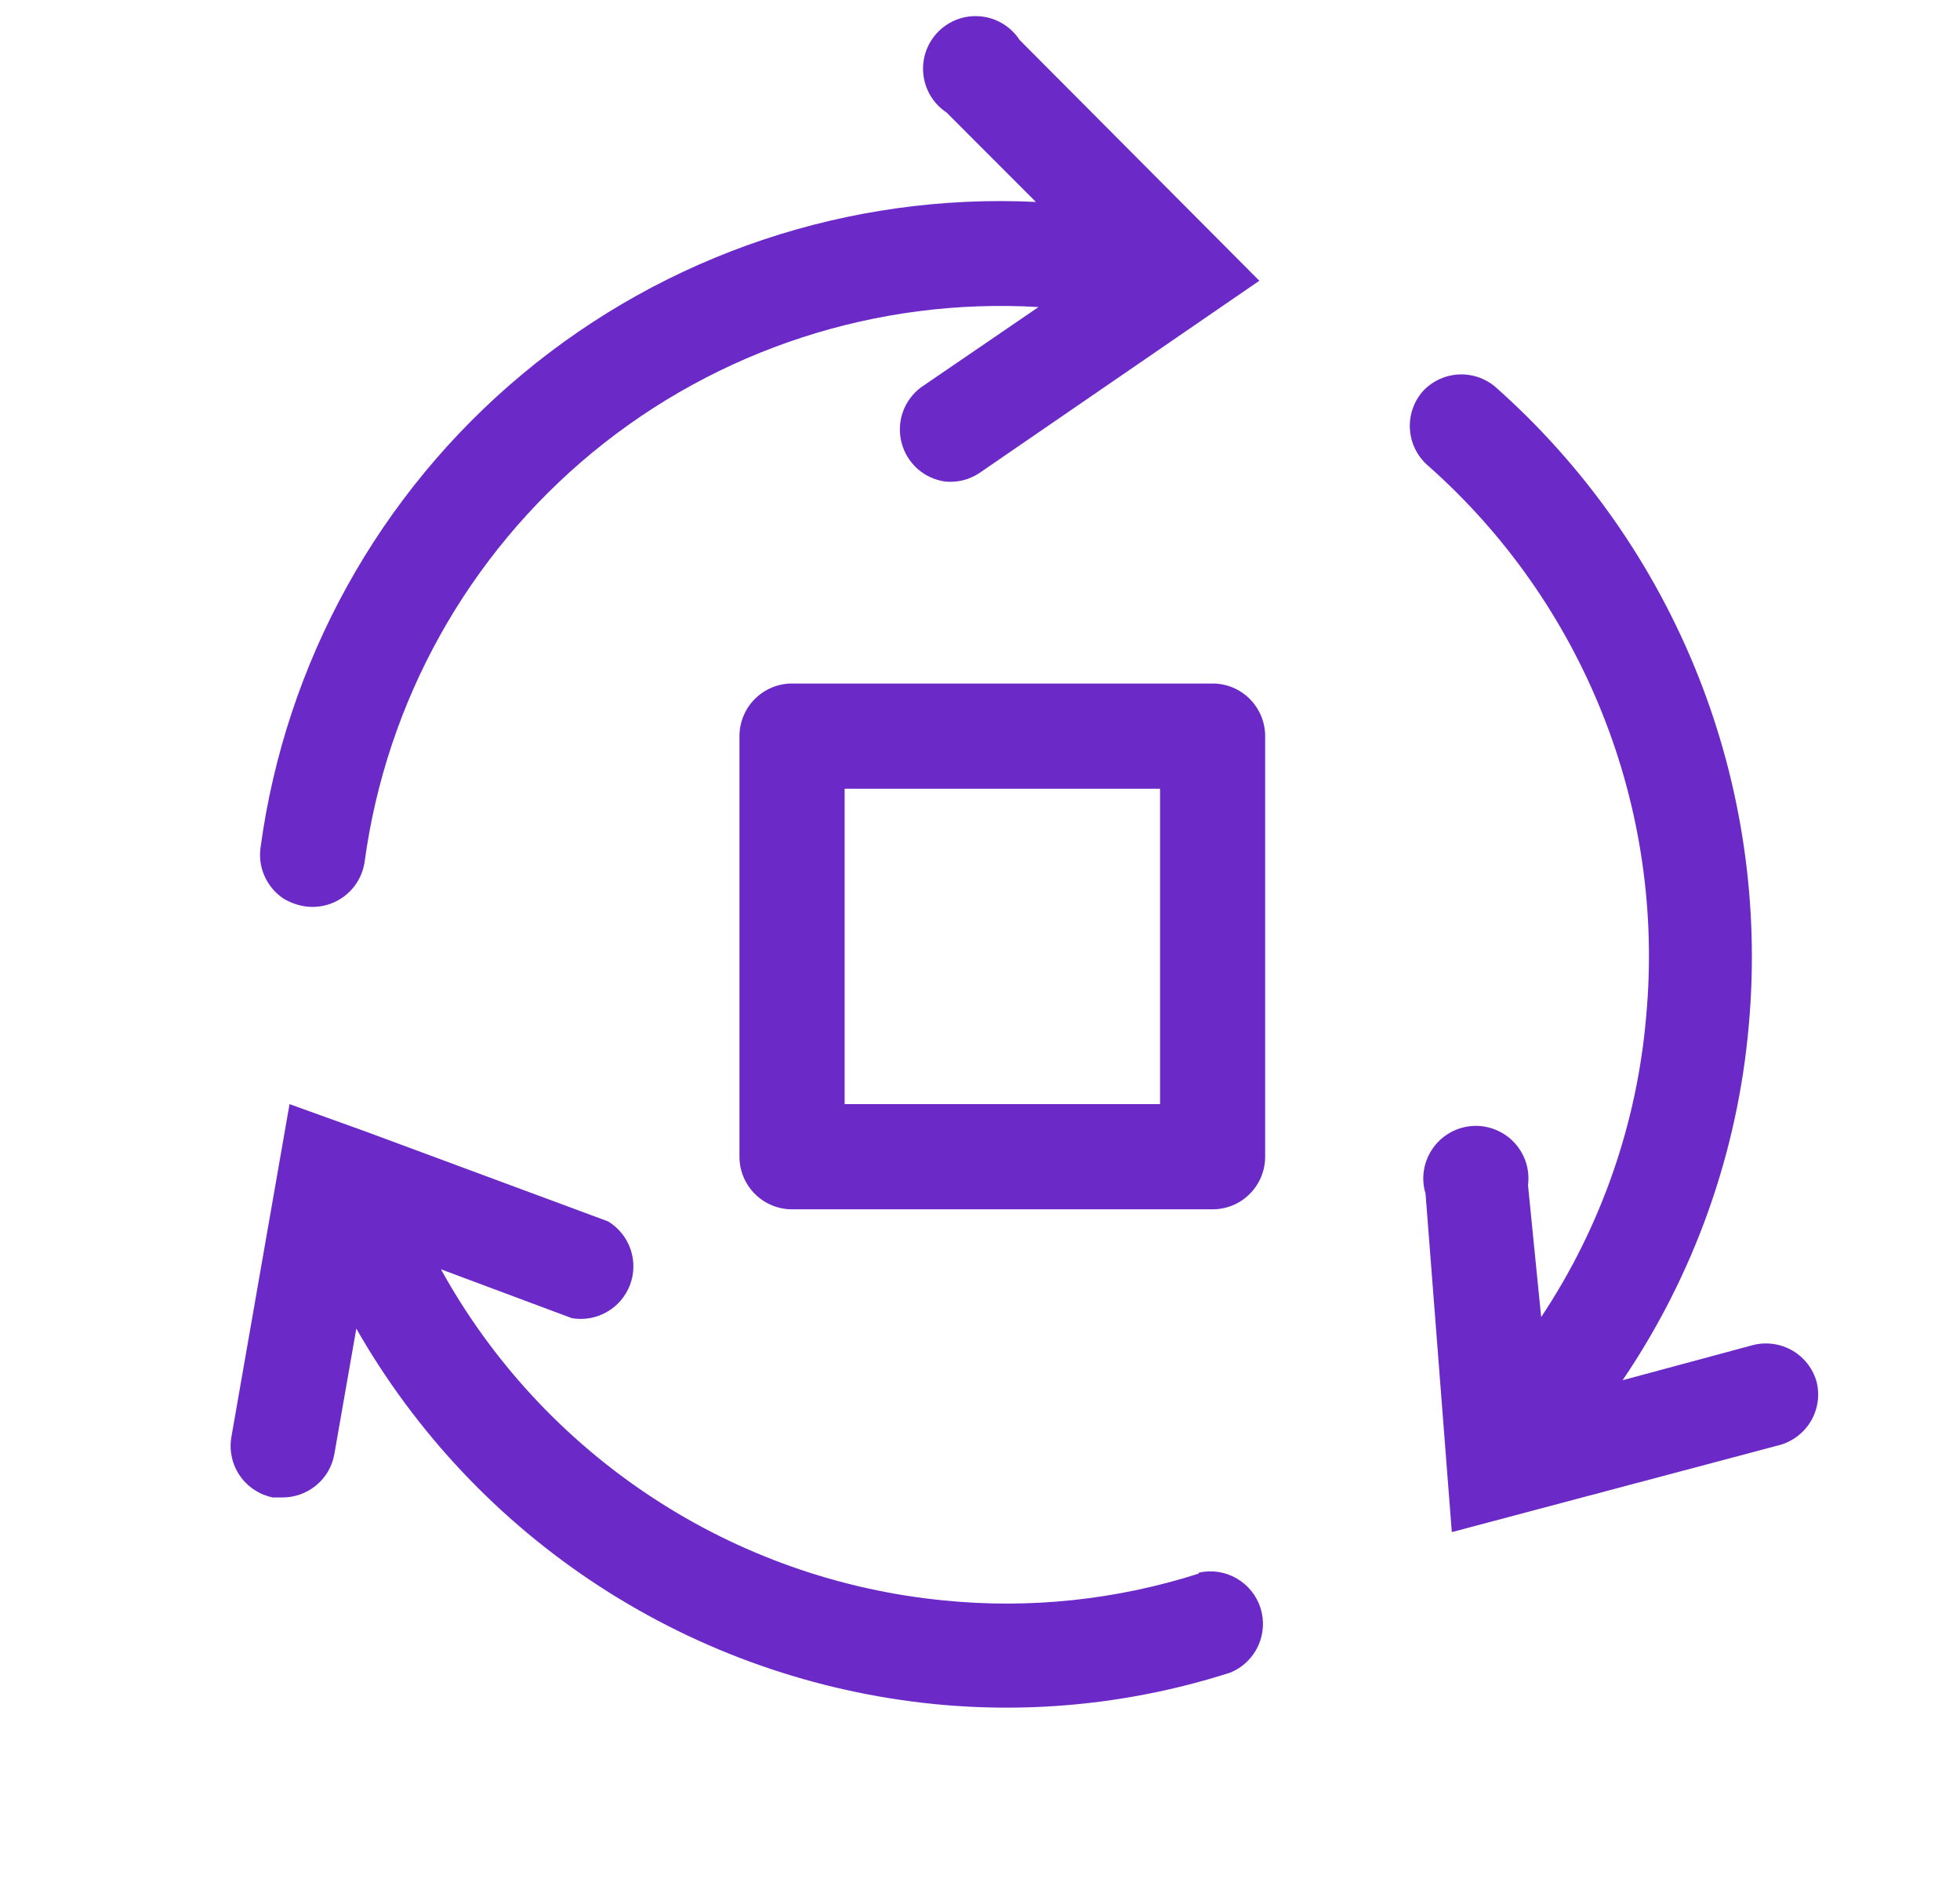
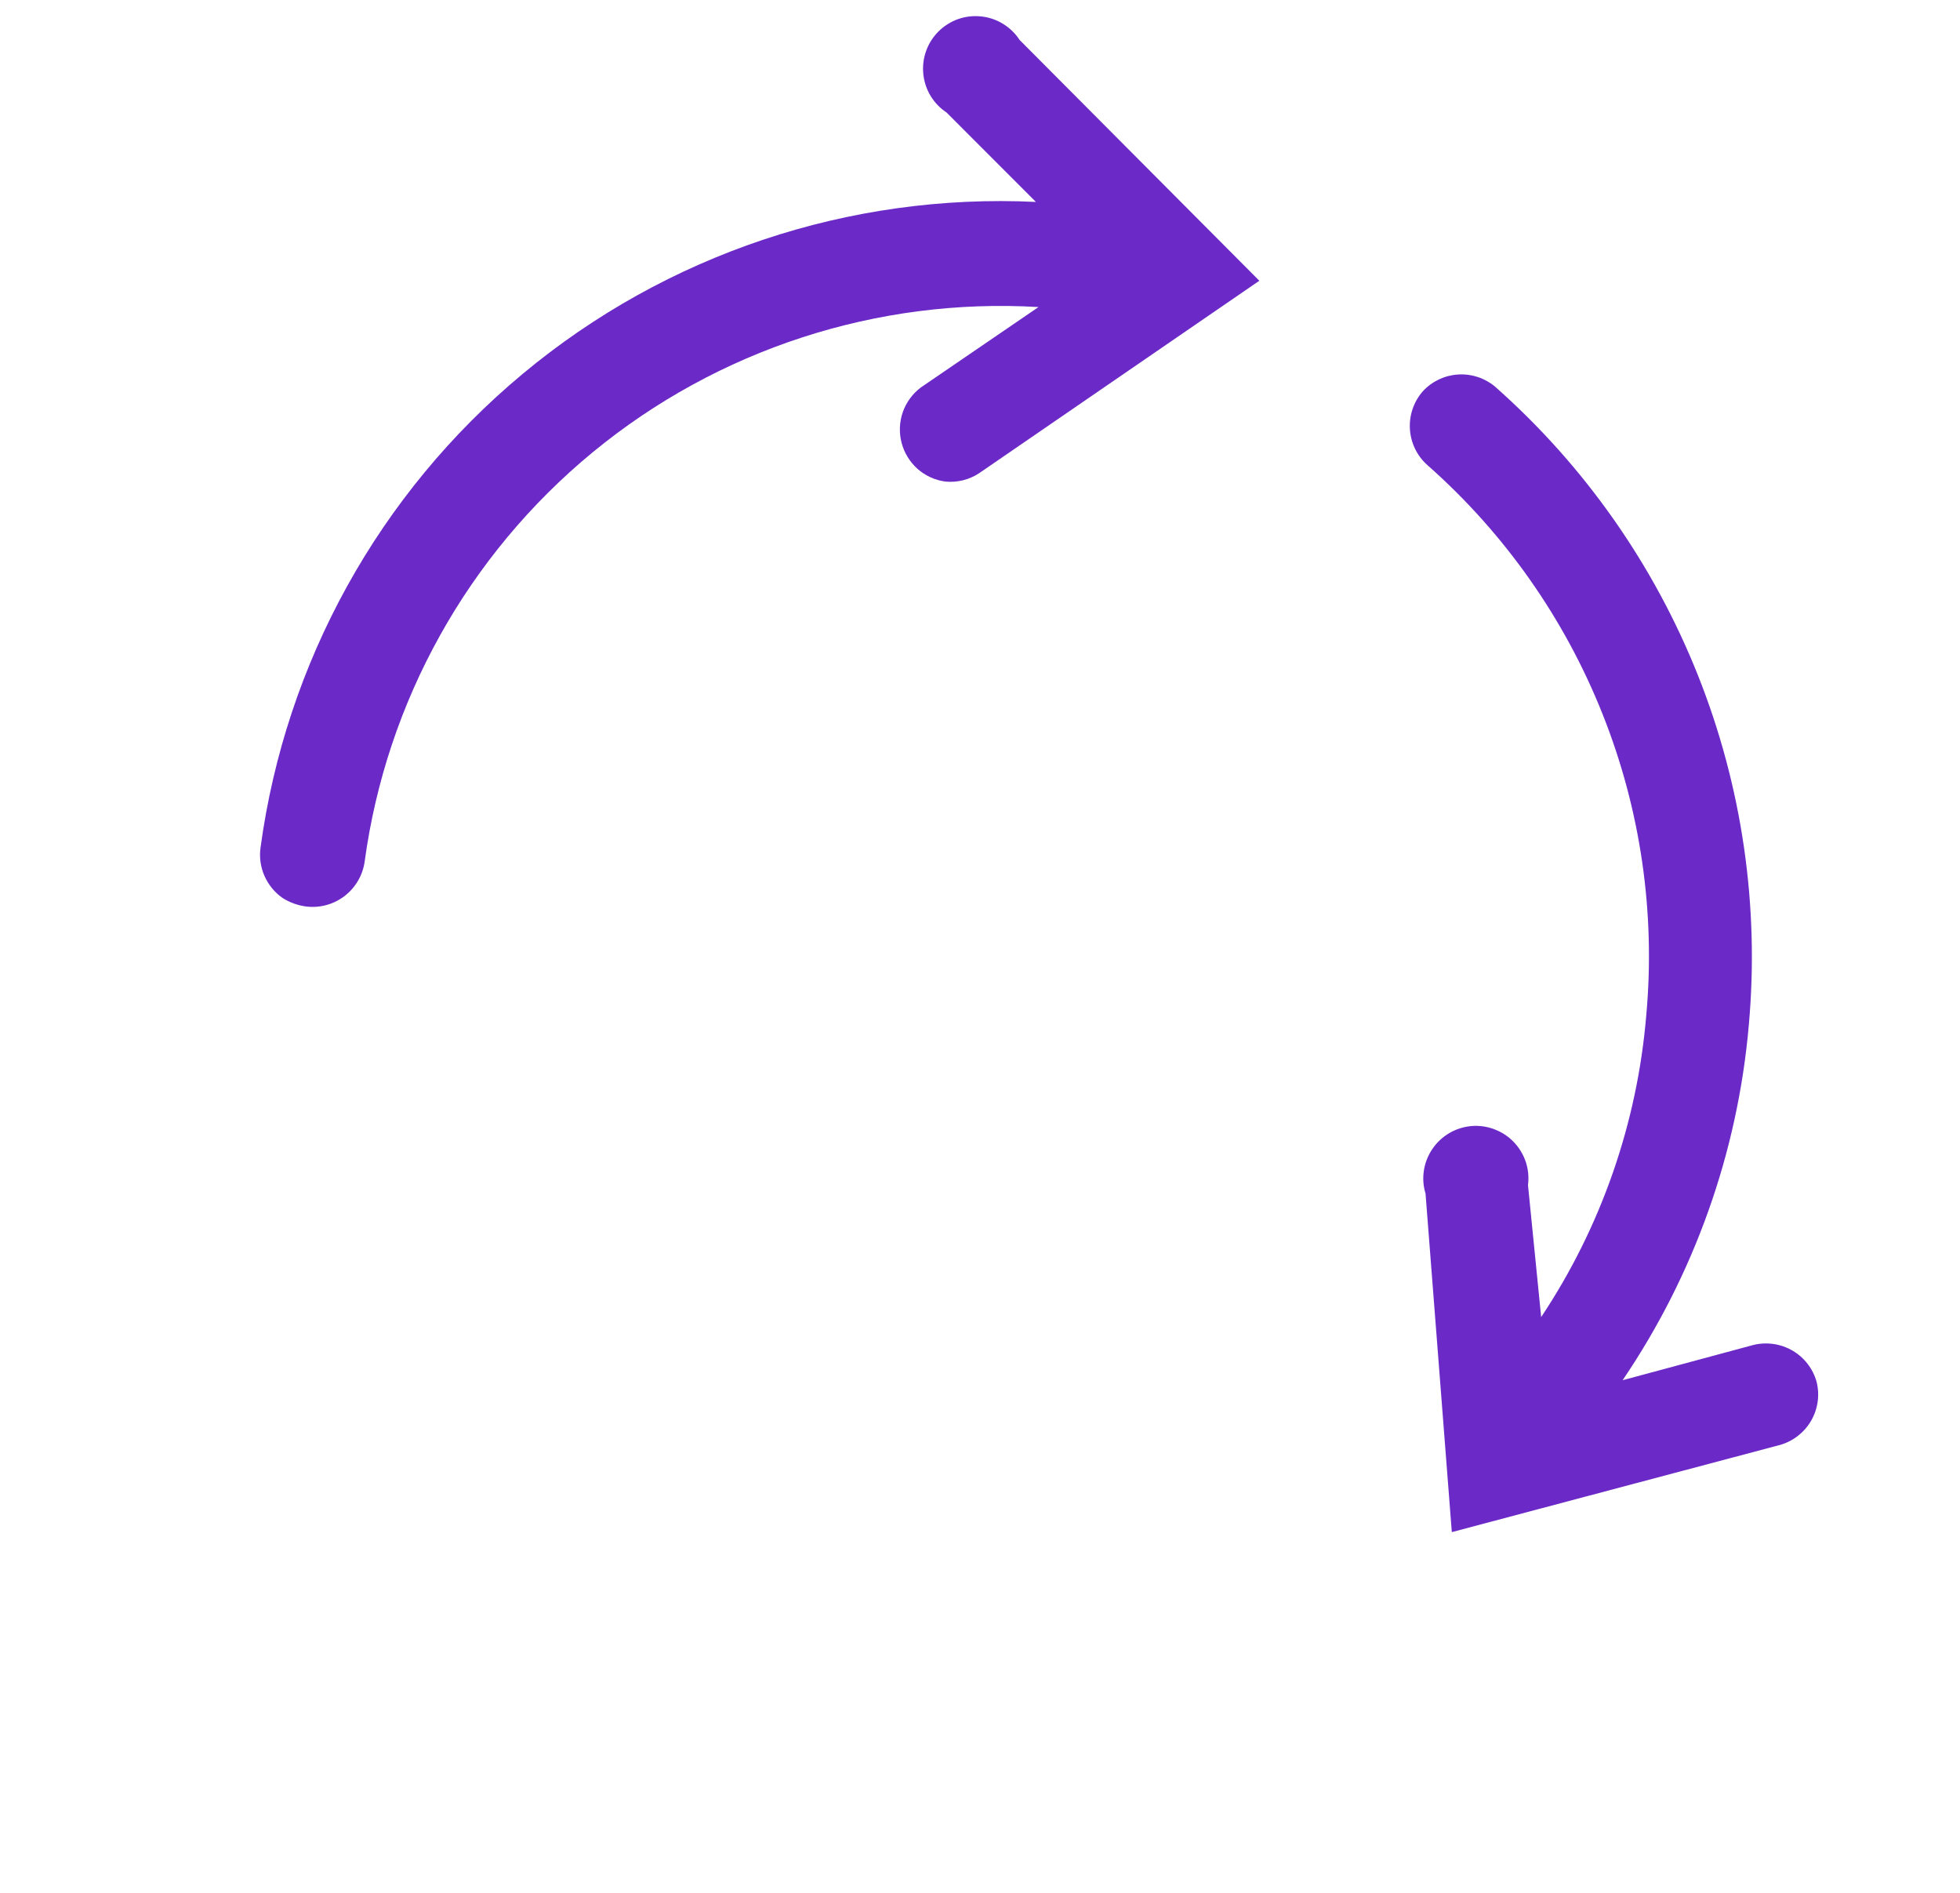
<svg xmlns="http://www.w3.org/2000/svg" width="29" height="28" viewBox="0 0 29 28" fill="none">
  <g clip-path="url(#clip0_82_2)">
    <path d="M26.878 20.44C26.824 20.246 26.696 20.081 26.522 19.979C26.348 19.878 26.141 19.848 25.945 19.895L24.008 20.417C25.068 18.855 25.711 17.047 25.875 15.167C26.034 13.407 25.777 11.635 25.124 9.993C24.471 8.352 23.442 6.887 22.118 5.717C21.965 5.59 21.77 5.527 21.572 5.54C21.373 5.553 21.188 5.641 21.053 5.787C20.917 5.941 20.848 6.144 20.861 6.349C20.874 6.555 20.968 6.747 21.123 6.883C22.263 7.89 23.15 9.151 23.712 10.565C24.275 11.978 24.496 13.504 24.358 15.019C24.225 16.614 23.69 18.15 22.803 19.483L22.608 17.531C22.623 17.416 22.612 17.299 22.576 17.189C22.539 17.079 22.479 16.979 22.399 16.895C22.319 16.811 22.221 16.747 22.113 16.706C22.005 16.664 21.889 16.648 21.773 16.657C21.658 16.667 21.546 16.702 21.446 16.76C21.346 16.819 21.26 16.898 21.195 16.994C21.129 17.09 21.086 17.199 21.068 17.313C21.05 17.428 21.058 17.545 21.092 17.655L21.481 22.664L26.342 21.373C26.534 21.317 26.698 21.188 26.798 21.015C26.898 20.841 26.927 20.635 26.878 20.44Z" fill="#6B29C7" />
    <path d="M4.182 13.284C4.286 13.35 4.402 13.392 4.524 13.409C4.727 13.435 4.932 13.381 5.095 13.257C5.258 13.133 5.366 12.95 5.395 12.748C5.717 10.375 6.922 8.211 8.771 6.689C10.62 5.168 12.976 4.401 15.366 4.542L13.624 5.732C13.501 5.825 13.408 5.953 13.357 6.098C13.307 6.244 13.301 6.402 13.34 6.551C13.379 6.7 13.462 6.834 13.577 6.937C13.693 7.039 13.837 7.104 13.99 7.124C14.165 7.14 14.34 7.097 14.487 7L18.633 4.153L15.086 0.591C15.023 0.494 14.939 0.413 14.841 0.353C14.742 0.292 14.632 0.255 14.517 0.243C14.402 0.231 14.286 0.244 14.177 0.282C14.068 0.321 13.969 0.383 13.887 0.464C13.805 0.546 13.742 0.644 13.703 0.753C13.664 0.861 13.65 0.977 13.661 1.092C13.672 1.207 13.709 1.318 13.768 1.417C13.828 1.516 13.909 1.601 14.005 1.664L15.327 2.987C12.567 2.855 9.857 3.762 7.733 5.531C5.609 7.299 4.226 9.799 3.855 12.538C3.835 12.68 3.855 12.825 3.913 12.957C3.971 13.089 4.064 13.202 4.182 13.284Z" fill="#6B29C7" />
-     <path d="M17.732 23.279C16.517 23.667 15.236 23.802 13.968 23.675C12.422 23.524 10.937 22.999 9.641 22.145C8.344 21.291 7.274 20.135 6.524 18.776L8.461 19.499C8.639 19.53 8.823 19.497 8.98 19.407C9.138 19.317 9.258 19.175 9.322 19.006C9.386 18.836 9.388 18.649 9.329 18.478C9.27 18.307 9.152 18.162 8.998 18.068L5.428 16.745L4.284 16.333L3.421 21.272C3.391 21.47 3.438 21.671 3.552 21.834C3.667 21.998 3.84 22.111 4.035 22.151H4.168C4.351 22.154 4.529 22.093 4.671 21.978C4.814 21.863 4.911 21.701 4.945 21.521L5.272 19.654C6.152 21.195 7.387 22.504 8.876 23.47C10.364 24.436 12.062 25.032 13.828 25.208C15.304 25.354 16.794 25.195 18.206 24.741C18.386 24.667 18.532 24.527 18.614 24.351C18.696 24.175 18.709 23.974 18.651 23.788C18.592 23.603 18.466 23.446 18.297 23.349C18.129 23.251 17.93 23.221 17.74 23.263L17.732 23.279Z" fill="#6B29C7" />
-     <path d="M17.941 10.111H11.719C11.513 10.111 11.315 10.193 11.169 10.339C11.023 10.485 10.941 10.683 10.941 10.889V17.111C10.941 17.317 11.023 17.515 11.169 17.661C11.315 17.807 11.513 17.889 11.719 17.889H17.941C18.148 17.889 18.346 17.807 18.491 17.661C18.637 17.515 18.719 17.317 18.719 17.111V10.889C18.719 10.683 18.637 10.485 18.491 10.339C18.346 10.193 18.148 10.111 17.941 10.111ZM17.164 16.333H12.497V11.667H17.164V16.333Z" fill="#6B29C7" />
  </g>
  <defs>
    <clipPath id="clip0_82_2">
      <rect width="28" height="28" fill="white" transform="translate(0.83)" />
    </clipPath>
  </defs>
</svg>